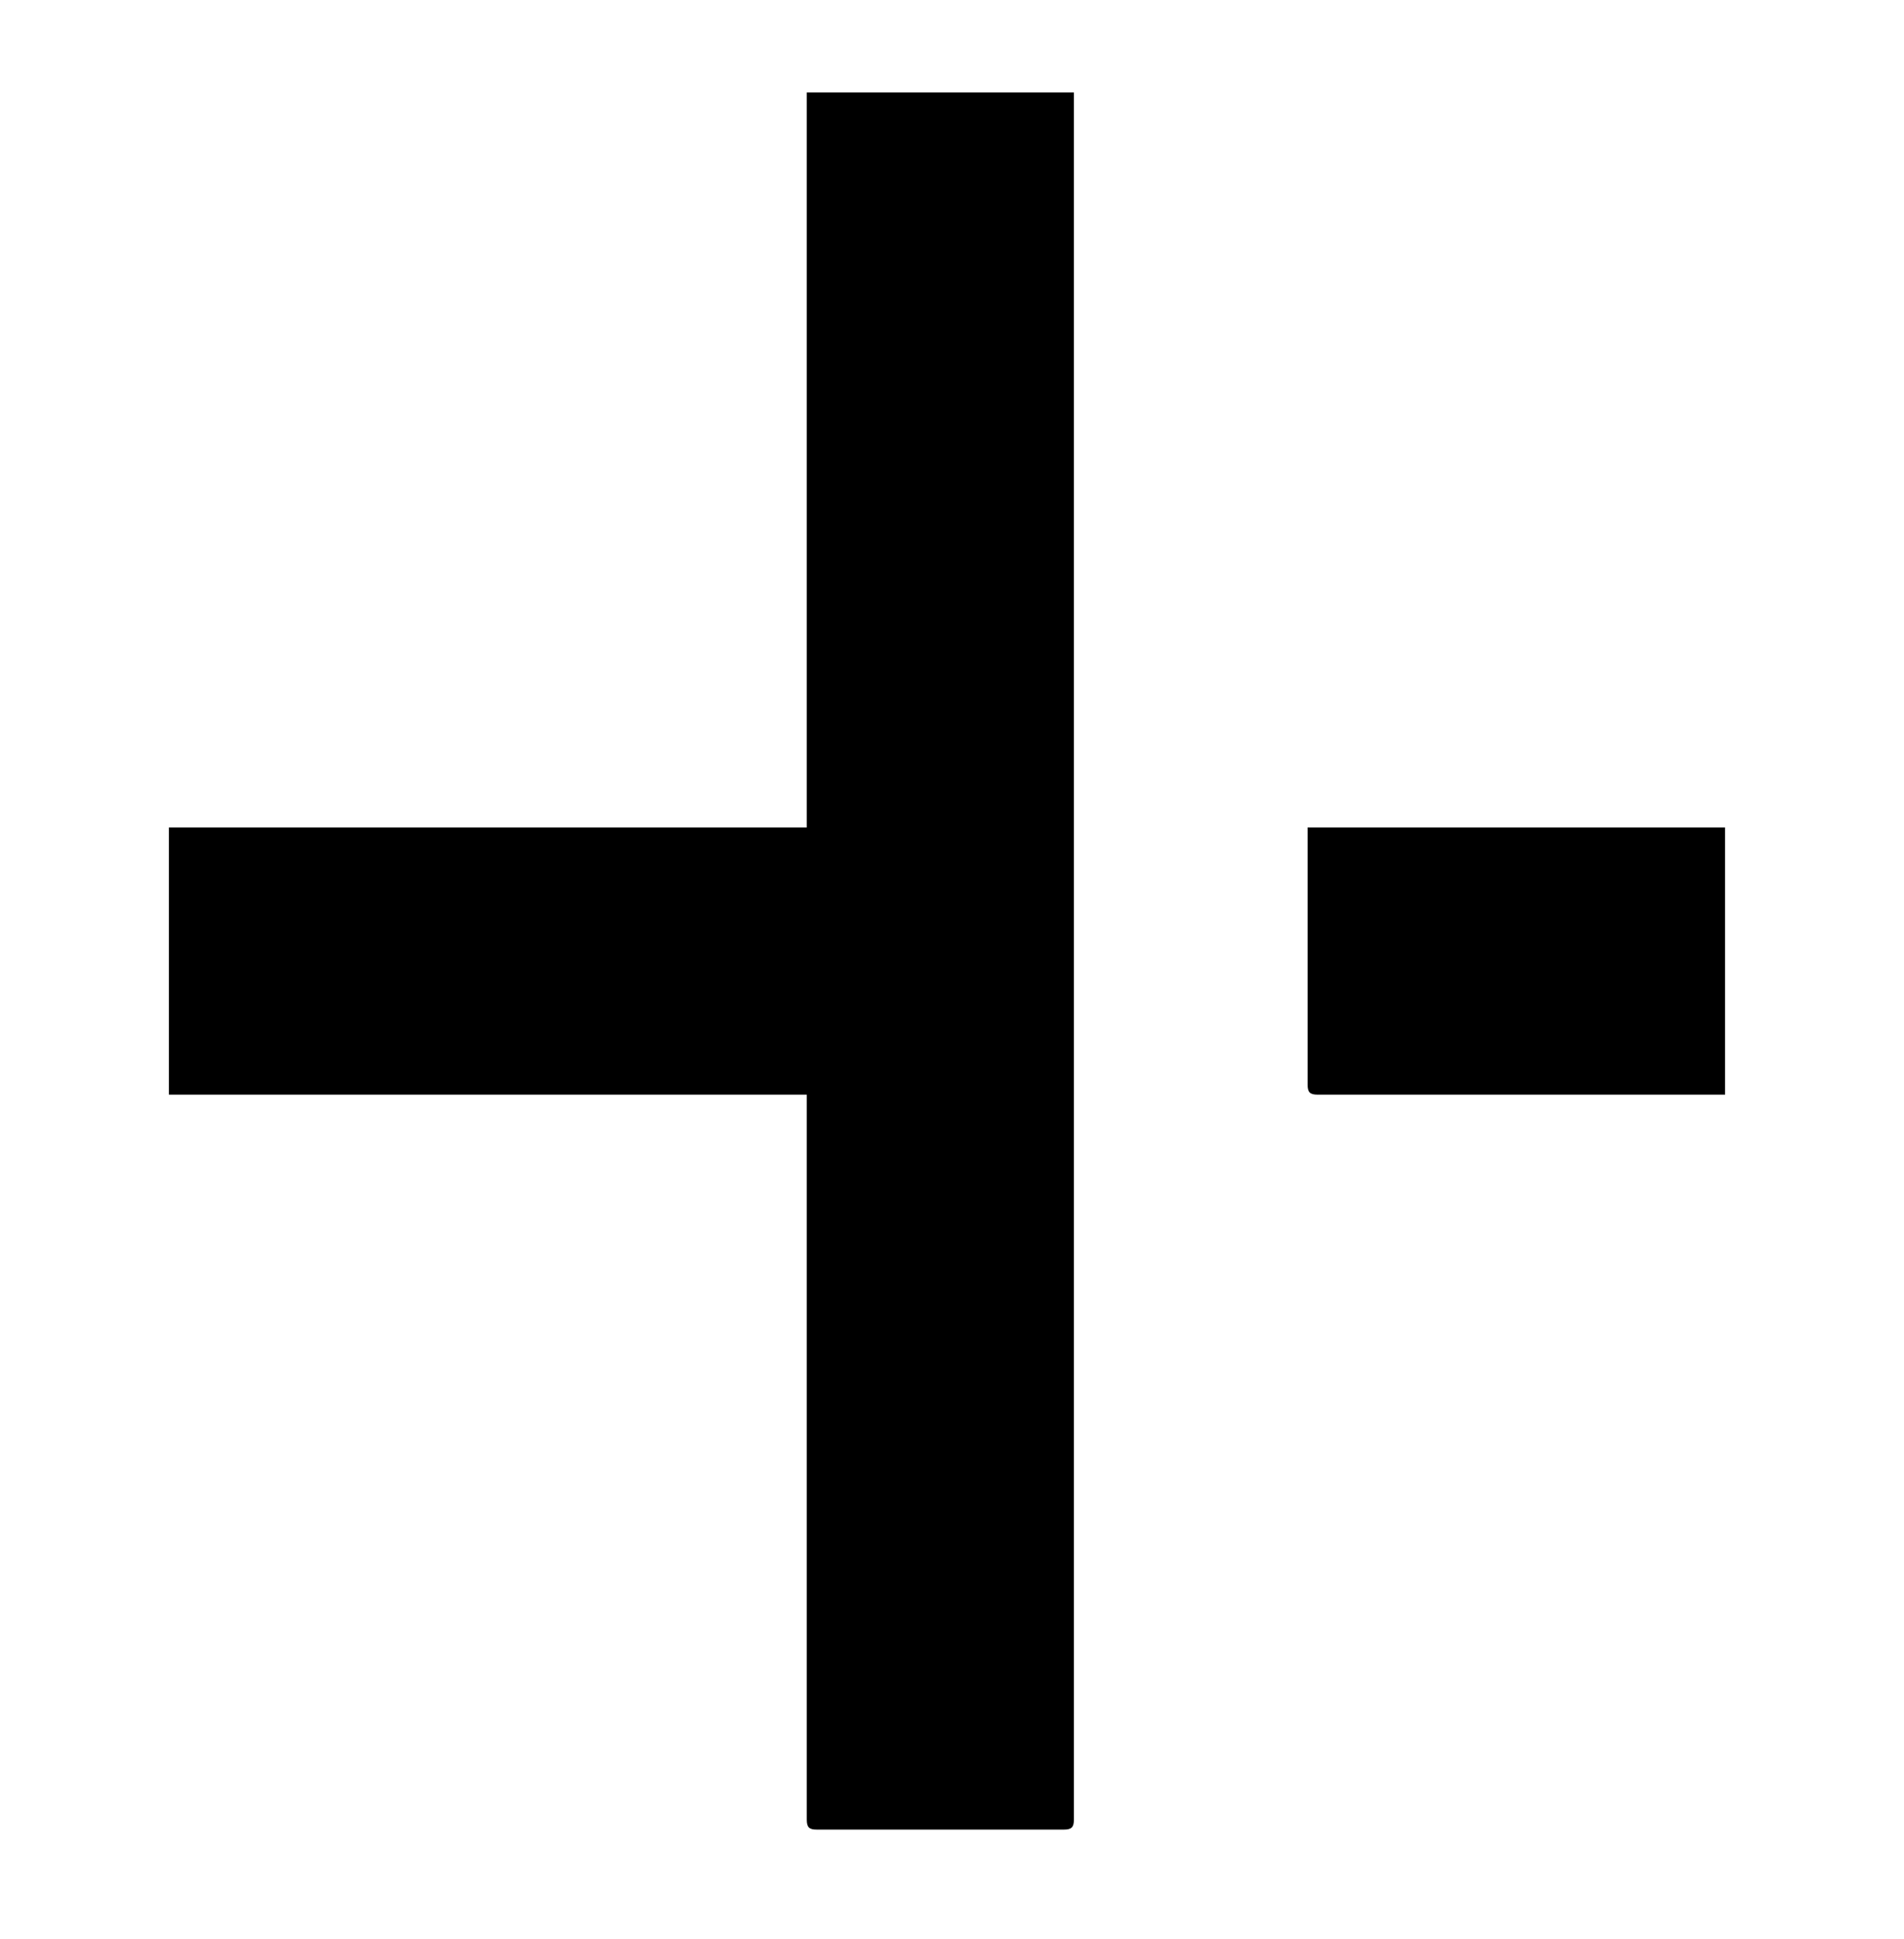
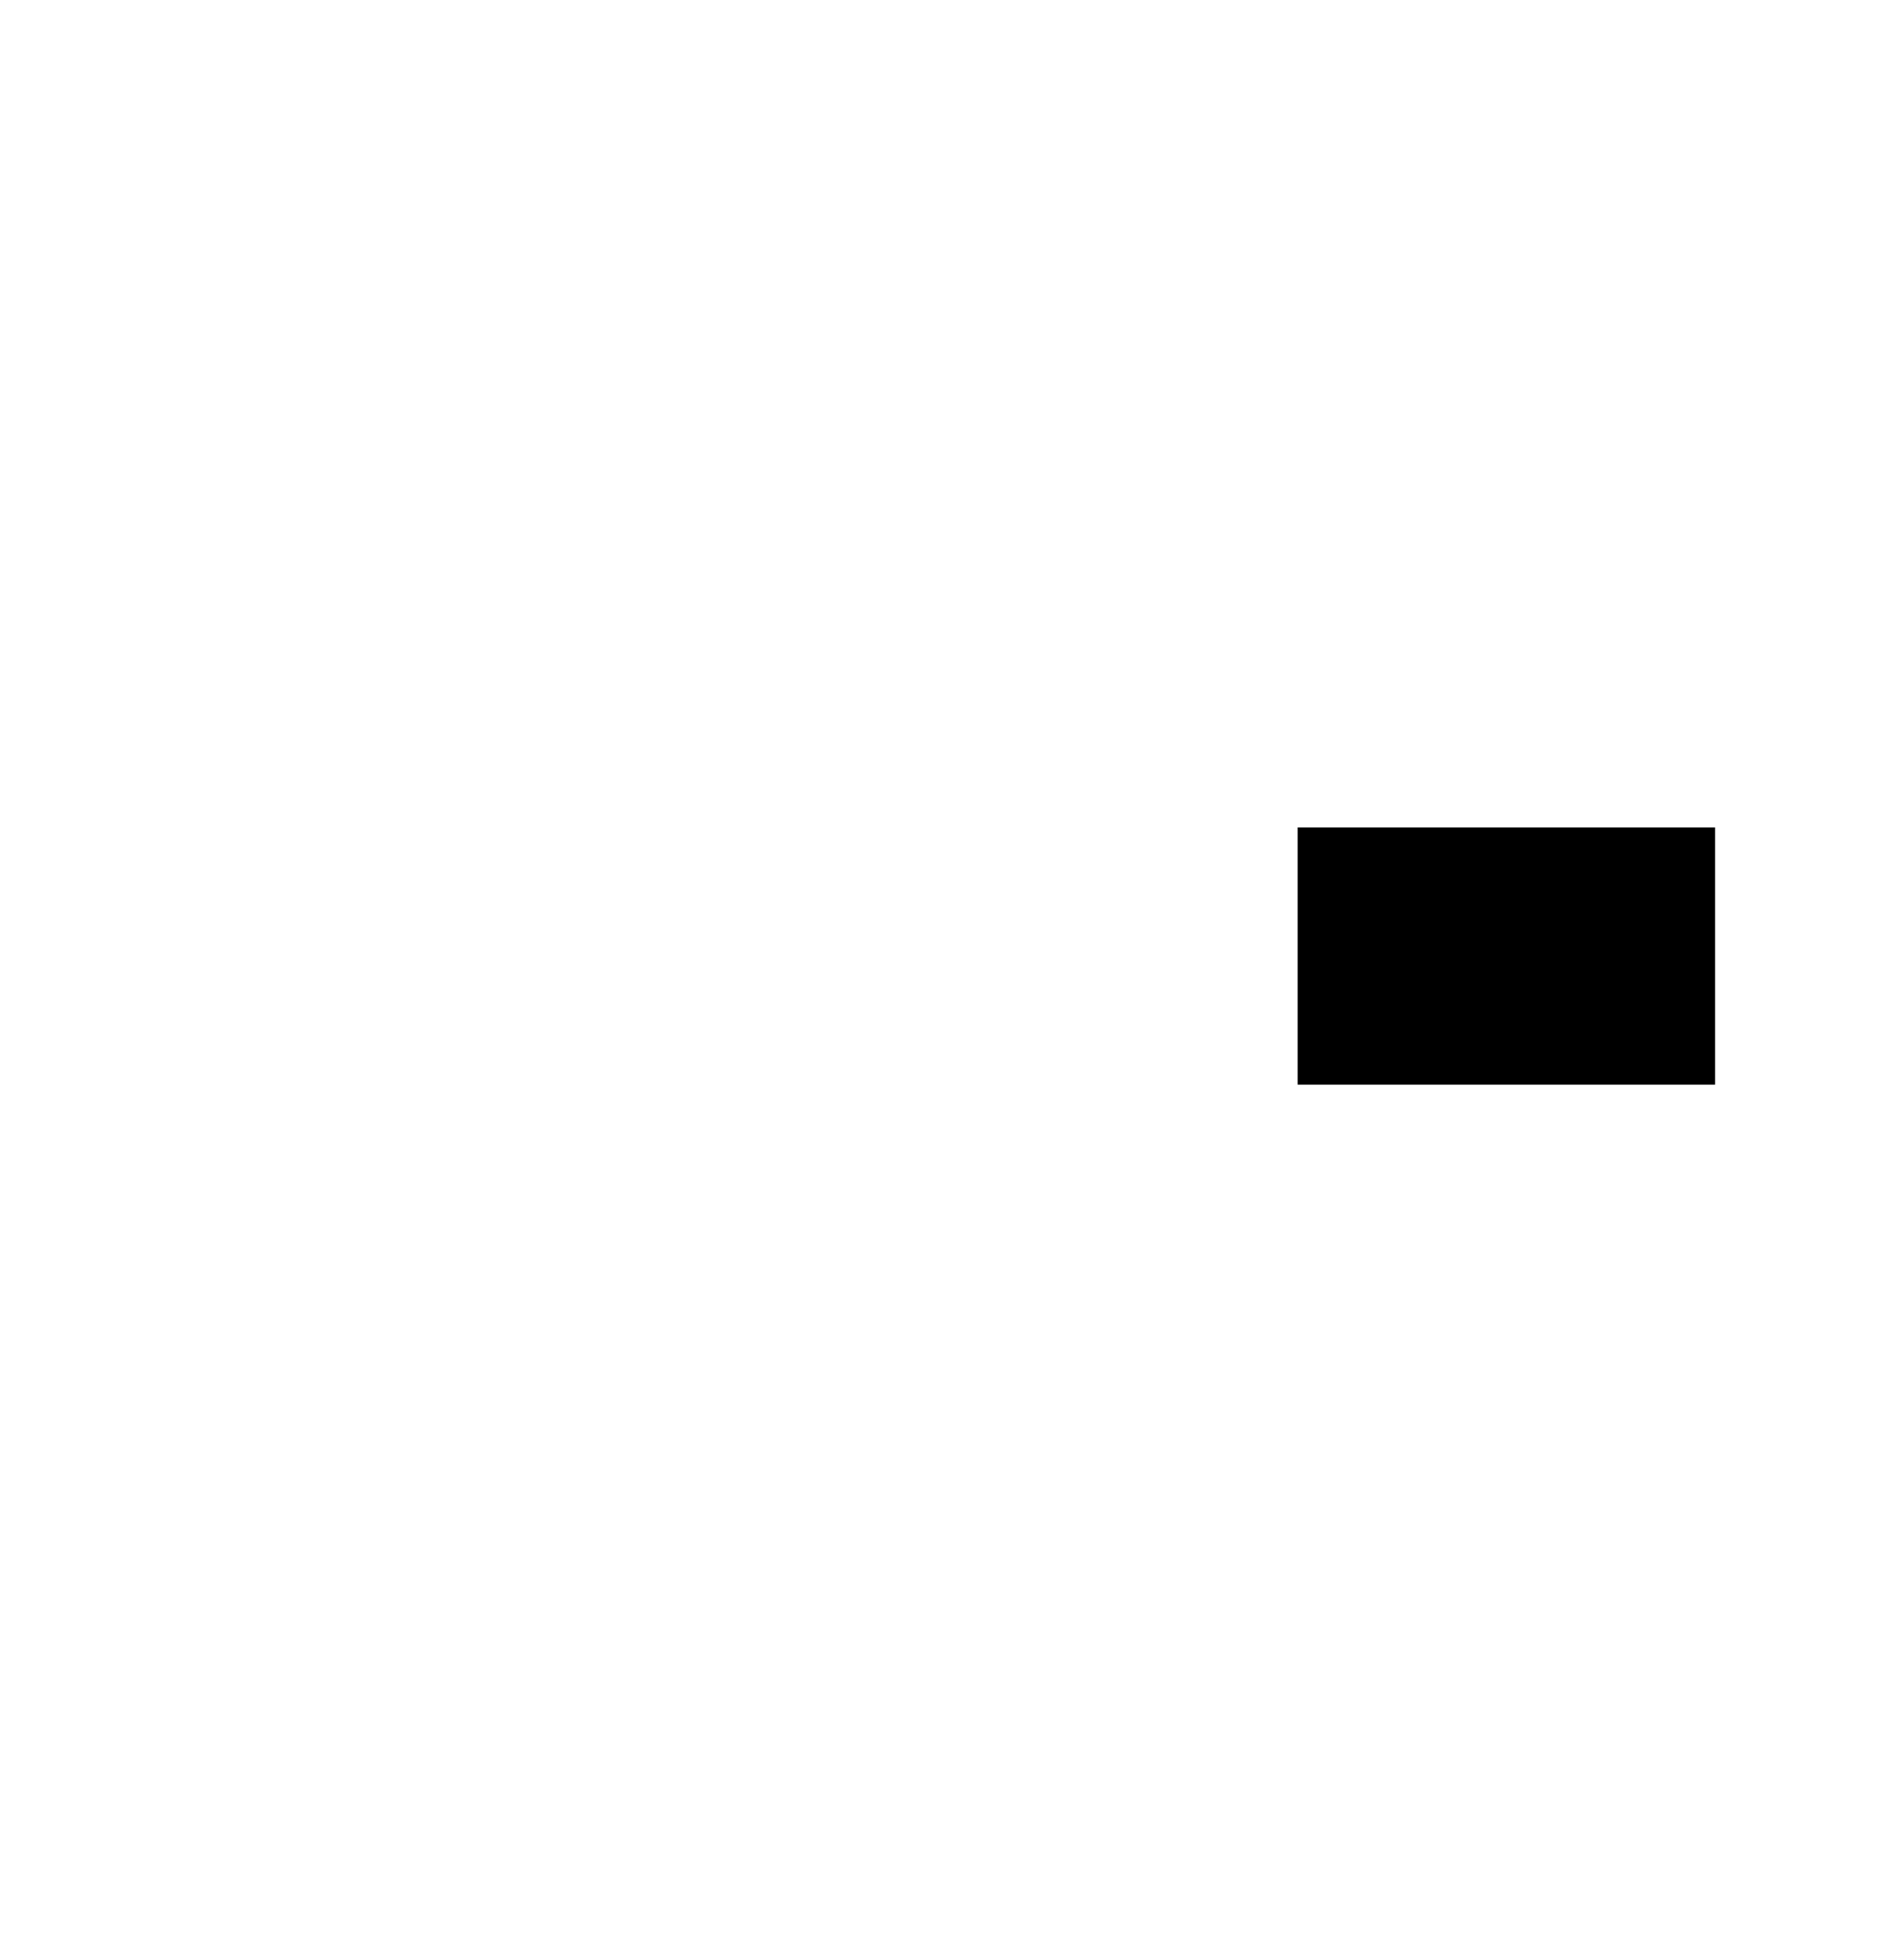
<svg xmlns="http://www.w3.org/2000/svg" data-bbox="1490.36 815.36 13730.881 15321.97" viewBox="0 0 16800 17100" height="171mm" width="168mm" shape-rendering="geometricPrecision" text-rendering="geometricPrecision" image-rendering="optimizeQuality" fill-rule="evenodd" clip-rule="evenodd" data-type="shape">
  <g>
-     <path d="M7118.26 7297.74h-5627.9v2357.21h5627.9v6393.98c0 67.9 20.5 88.4 88.4 88.4h2180.42c67.89 0 88.39-20.5 88.39-88.4V815.36H7118.26v6482.38z" />
-     <path d="M11538.05 9566.55c0 67.9 20.5 88.4 88.4 88.4h3594.79V7297.74h-3683.19v2268.81z" />
+     <path d="M11538.05 9566.55h3594.79V7297.74h-3683.19v2268.81z" />
  </g>
</svg>